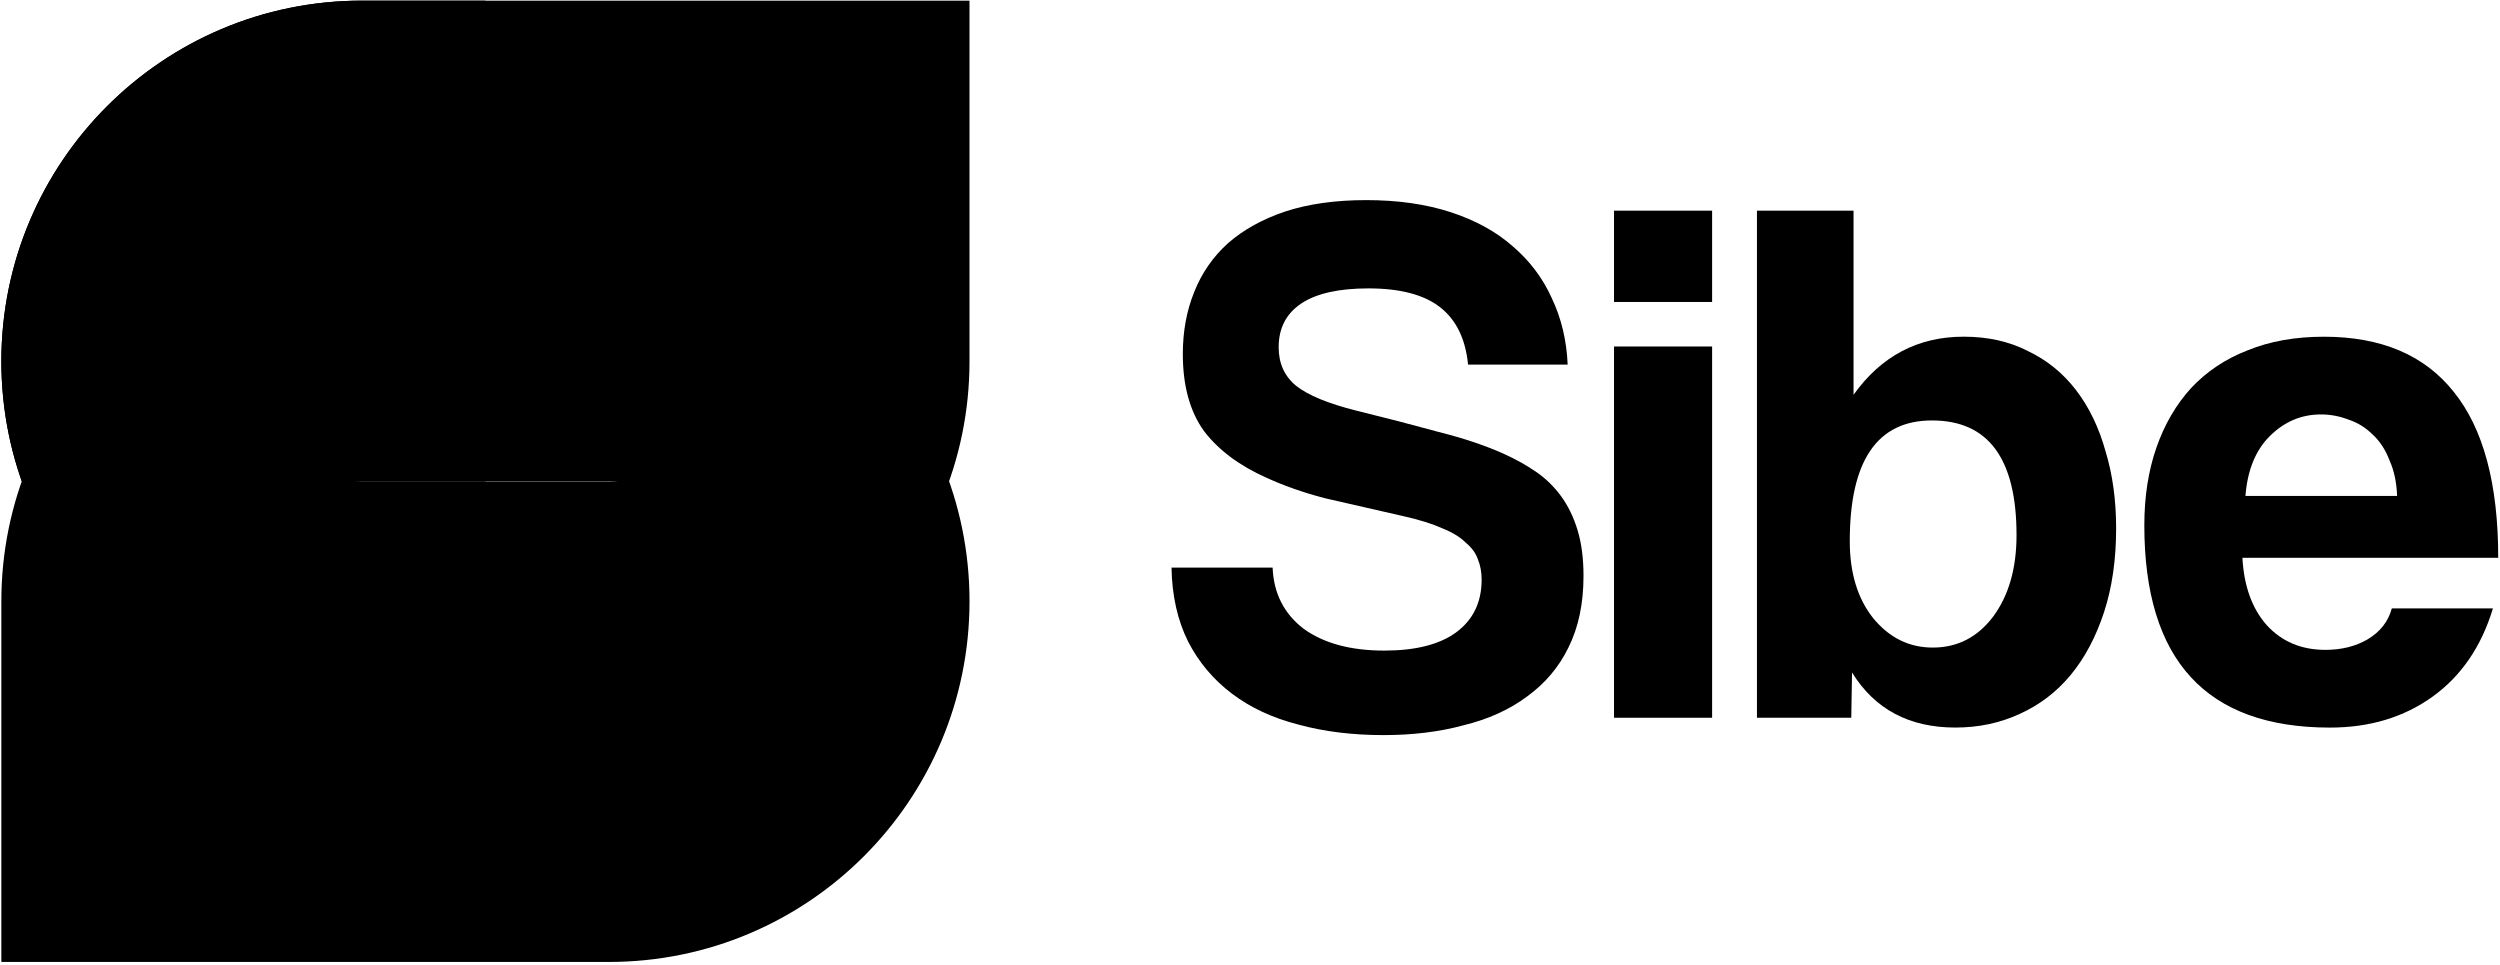
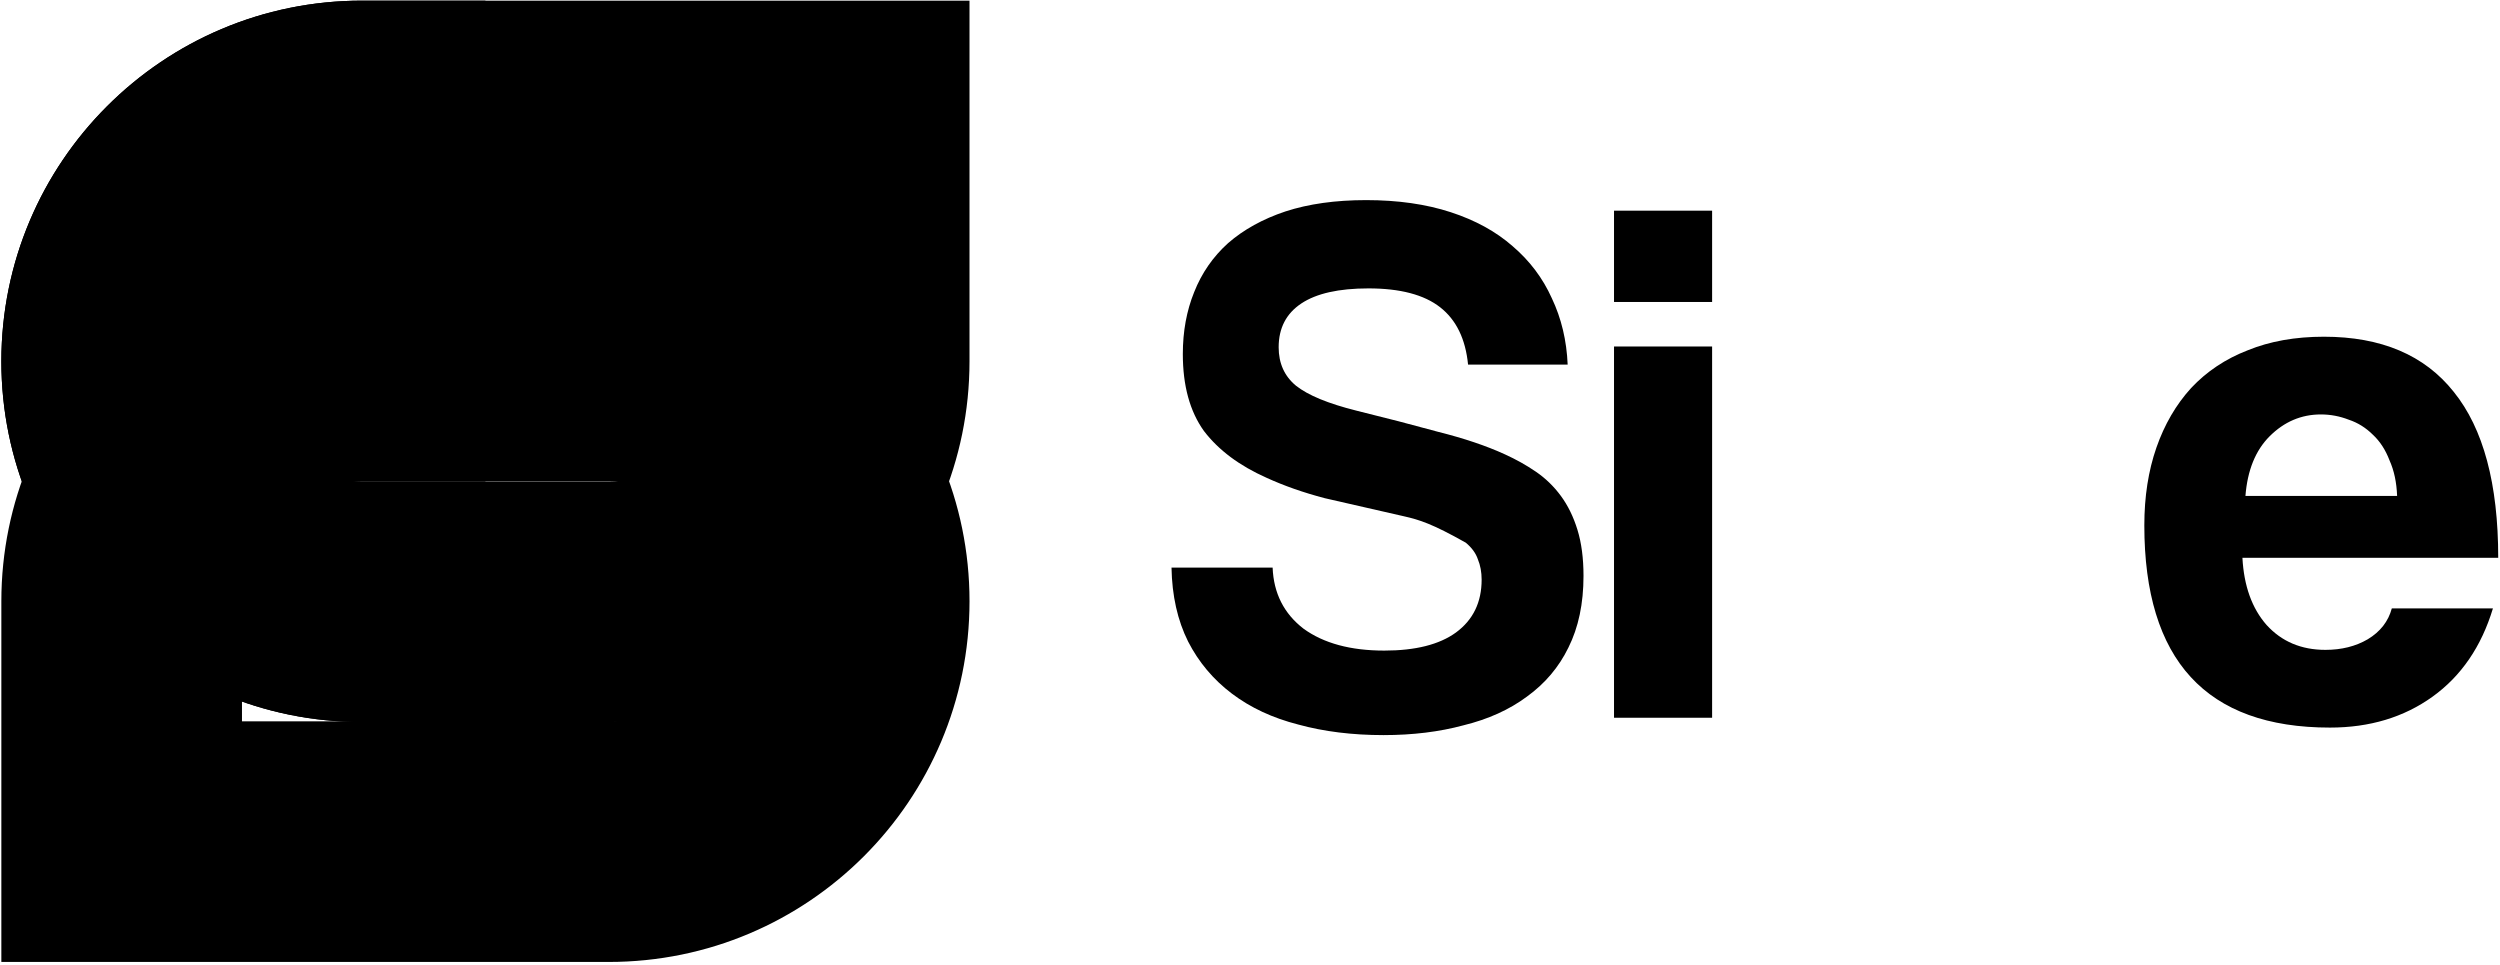
<svg xmlns="http://www.w3.org/2000/svg" width="798" height="308" viewBox="0 0 798 308" fill="none">
  <path d="M765.157 158.302C764.997 153.967 764.194 150.193 762.749 146.982C761.464 143.61 759.698 140.88 757.45 138.792C755.202 136.544 752.633 134.939 749.742 133.975C746.852 132.851 743.881 132.289 740.83 132.289C734.568 132.289 729.108 134.618 724.452 139.274C719.956 143.77 717.386 150.113 716.744 158.302H765.157ZM715.781 178.053C716.262 187.045 718.832 194.191 723.488 199.49C728.306 204.789 734.568 207.438 742.276 207.438C747.414 207.438 751.91 206.314 755.764 204.066C759.778 201.657 762.347 198.366 763.471 194.191H795.747C792.054 206.394 785.631 215.788 776.478 222.371C767.325 228.955 756.406 232.247 743.721 232.247C704.219 232.247 684.469 210.73 684.469 167.696C684.469 158.543 685.753 150.274 688.323 142.887C690.892 135.501 694.585 129.158 699.402 123.859C704.38 118.56 710.401 114.546 717.467 111.816C724.532 108.926 732.641 107.48 741.794 107.48C760.099 107.48 773.909 113.341 783.222 125.063C792.696 136.785 797.433 154.448 797.433 178.053H715.781Z" fill="black" style="fill:black;fill-opacity:1;" />
-   <path d="M616.941 206.705C624.809 206.705 631.232 203.413 636.21 196.83C641.188 190.085 643.677 181.414 643.677 170.817C643.677 146.409 634.685 134.206 616.7 134.206C599.198 134.206 590.446 147.052 590.446 172.743C590.446 182.86 592.935 191.049 597.913 197.311C603.051 203.574 609.394 206.705 616.941 206.705ZM560.82 229.105V67.246H591.651V126.016C600.482 113.652 612.204 107.47 626.816 107.47C634.524 107.47 641.348 108.995 647.29 112.046C653.391 114.937 658.53 119.112 662.705 124.571C666.88 130.031 670.011 136.534 672.098 144.081C674.346 151.467 675.47 159.657 675.47 168.649C675.47 178.604 674.186 187.516 671.617 195.384C669.047 203.253 665.515 209.916 661.019 215.376C656.523 220.835 651.063 225.01 644.64 227.901C638.378 230.791 631.553 232.236 624.167 232.236C609.394 232.236 598.395 226.375 591.169 214.653L590.928 229.105H560.82Z" fill="black" style="fill:black;fill-opacity:1;" />
  <path d="M515.195 229.105V110.601H546.507V229.105H515.195ZM515.195 96.39V67.246H546.507V96.39H515.195Z" fill="black" style="fill:black;fill-opacity:1;" />
-   <path d="M468.604 116.383C467.801 108.194 464.83 102.092 459.692 98.077C454.554 94.063 446.926 92.056 436.81 92.056C427.336 92.056 420.191 93.662 415.373 96.873C410.556 100.085 408.148 104.741 408.148 110.843C408.148 115.981 409.994 120.076 413.687 123.127C417.541 126.178 423.964 128.827 432.956 131.075C442.109 133.323 450.78 135.571 458.969 137.82C467.319 139.907 474.465 142.316 480.406 145.045C483.939 146.651 487.231 148.498 490.281 150.585C493.332 152.673 495.982 155.242 498.23 158.293C500.478 161.344 502.244 164.957 503.529 169.132C504.813 173.306 505.456 178.204 505.456 183.824C505.456 192.656 503.85 200.283 500.638 206.706C497.588 212.968 493.172 218.187 487.391 222.362C481.771 226.537 475.027 229.588 467.159 231.515C459.451 233.602 450.941 234.646 441.627 234.646C431.672 234.646 422.599 233.522 414.41 231.274C406.221 229.186 399.155 225.895 393.214 221.398C387.273 216.902 382.616 211.363 379.244 204.779C375.872 198.035 374.106 190.167 373.945 181.175H406.221C406.542 189.364 409.834 195.867 416.096 200.684C422.519 205.341 431.11 207.669 441.868 207.669C451.824 207.669 459.451 205.742 464.75 201.889C470.21 197.874 472.939 192.254 472.939 185.028C472.939 182.62 472.538 180.452 471.735 178.525C471.093 176.598 469.808 174.832 467.881 173.226C466.115 171.46 463.626 169.934 460.415 168.65C457.203 167.205 453.108 165.92 448.131 164.796C438.175 162.548 429.745 160.621 422.84 159.015C416.096 157.249 409.914 155.081 404.294 152.512C395.623 148.658 388.959 143.68 384.302 137.579C379.806 131.316 377.558 123.127 377.558 113.011C377.558 105.785 378.763 99.201 381.171 93.26C383.58 87.158 387.193 81.94 392.01 77.604C396.988 73.269 403.09 69.897 410.315 67.488C417.702 65.079 426.293 63.875 436.088 63.875C446.204 63.875 455.196 65.16 463.064 67.729C470.932 70.298 477.516 73.911 482.815 78.568C488.274 83.224 492.449 88.764 495.34 95.187C498.39 101.61 500.076 108.675 500.398 116.383H468.604Z" fill="black" style="fill:black;fill-opacity:1;" />
+   <path d="M468.604 116.383C467.801 108.194 464.83 102.092 459.692 98.077C454.554 94.063 446.926 92.056 436.81 92.056C427.336 92.056 420.191 93.662 415.373 96.873C410.556 100.085 408.148 104.741 408.148 110.843C408.148 115.981 409.994 120.076 413.687 123.127C417.541 126.178 423.964 128.827 432.956 131.075C442.109 133.323 450.78 135.571 458.969 137.82C467.319 139.907 474.465 142.316 480.406 145.045C483.939 146.651 487.231 148.498 490.281 150.585C493.332 152.673 495.982 155.242 498.23 158.293C500.478 161.344 502.244 164.957 503.529 169.132C504.813 173.306 505.456 178.204 505.456 183.824C505.456 192.656 503.85 200.283 500.638 206.706C497.588 212.968 493.172 218.187 487.391 222.362C481.771 226.537 475.027 229.588 467.159 231.515C459.451 233.602 450.941 234.646 441.627 234.646C431.672 234.646 422.599 233.522 414.41 231.274C406.221 229.186 399.155 225.895 393.214 221.398C387.273 216.902 382.616 211.363 379.244 204.779C375.872 198.035 374.106 190.167 373.945 181.175H406.221C406.542 189.364 409.834 195.867 416.096 200.684C422.519 205.341 431.11 207.669 441.868 207.669C451.824 207.669 459.451 205.742 464.75 201.889C470.21 197.874 472.939 192.254 472.939 185.028C472.939 182.62 472.538 180.452 471.735 178.525C471.093 176.598 469.808 174.832 467.881 173.226C457.203 167.205 453.108 165.92 448.131 164.796C438.175 162.548 429.745 160.621 422.84 159.015C416.096 157.249 409.914 155.081 404.294 152.512C395.623 148.658 388.959 143.68 384.302 137.579C379.806 131.316 377.558 123.127 377.558 113.011C377.558 105.785 378.763 99.201 381.171 93.26C383.58 87.158 387.193 81.94 392.01 77.604C396.988 73.269 403.09 69.897 410.315 67.488C417.702 65.079 426.293 63.875 436.088 63.875C446.204 63.875 455.196 65.16 463.064 67.729C470.932 70.298 477.516 73.911 482.815 78.568C488.274 83.224 492.449 88.764 495.34 95.187C498.39 101.61 500.076 108.675 500.398 116.383H468.604Z" fill="black" style="fill:black;fill-opacity:1;" />
  <path fill-rule="evenodd" clip-rule="evenodd" d="M0.43 115.338C0.43 51.751 51.977 0.203 115.565 0.203H309.466V115.338C309.466 178.926 257.919 230.474 194.331 230.474H115.565C51.978 230.474 0.43 178.926 0.43 115.338ZM115.565 77.01C94.397 77.01 77.237 94.17 77.237 115.338C77.237 136.507 94.397 153.667 115.565 153.667H194.331C215.499 153.667 232.66 136.507 232.66 115.338V77.01H115.565Z" fill="#6B00AF" style="fill:#6B00AF;fill:color(display-p3 0.419 0 0.685);fill-opacity:1;" />
  <path d="M186.758 53.758H252.638V99.521H186.758V53.758Z" fill="#6B00AF" style="fill:#6B00AF;fill:color(display-p3 0.419 0 0.685);fill-opacity:1;" />
-   <path d="M55 195.07H120.881V240.833H55V195.07Z" fill="#FF4D62" style="fill:#FF4D62;fill:color(display-p3 1 0.303 0.384);fill-opacity:1;" />
  <path fill-rule="evenodd" clip-rule="evenodd" d="M309.469 191.919C309.469 255.507 257.921 307.055 194.333 307.055H0.432V191.919C0.432 128.332 51.98 76.784 115.567 76.784H194.333C257.921 76.784 309.469 128.332 309.469 191.919ZM194.333 230.248C215.502 230.248 232.662 213.088 232.662 191.919C232.662 170.751 215.502 153.591 194.333 153.591H115.567C94.399 153.591 77.239 170.751 77.239 191.919V230.248H194.333Z" fill="#FF4D62" style="fill:#FF4D62;fill:color(display-p3 1 0.303 0.384);fill-opacity:1;" />
  <path fill-rule="evenodd" clip-rule="evenodd" d="M115.565 77.01C94.397 77.01 77.237 94.17 77.237 115.338C77.237 136.507 94.397 153.667 115.565 153.667H154.948V230.474H115.565C51.977 230.474 0.43 178.926 0.43 115.338C0.43 51.751 51.977 0.203 115.565 0.203H154.948V77.01H115.565Z" fill="#6B00AF" style="fill:#6B00AF;fill:color(display-p3 0.419 0 0.685);fill-opacity:1;" />
</svg>